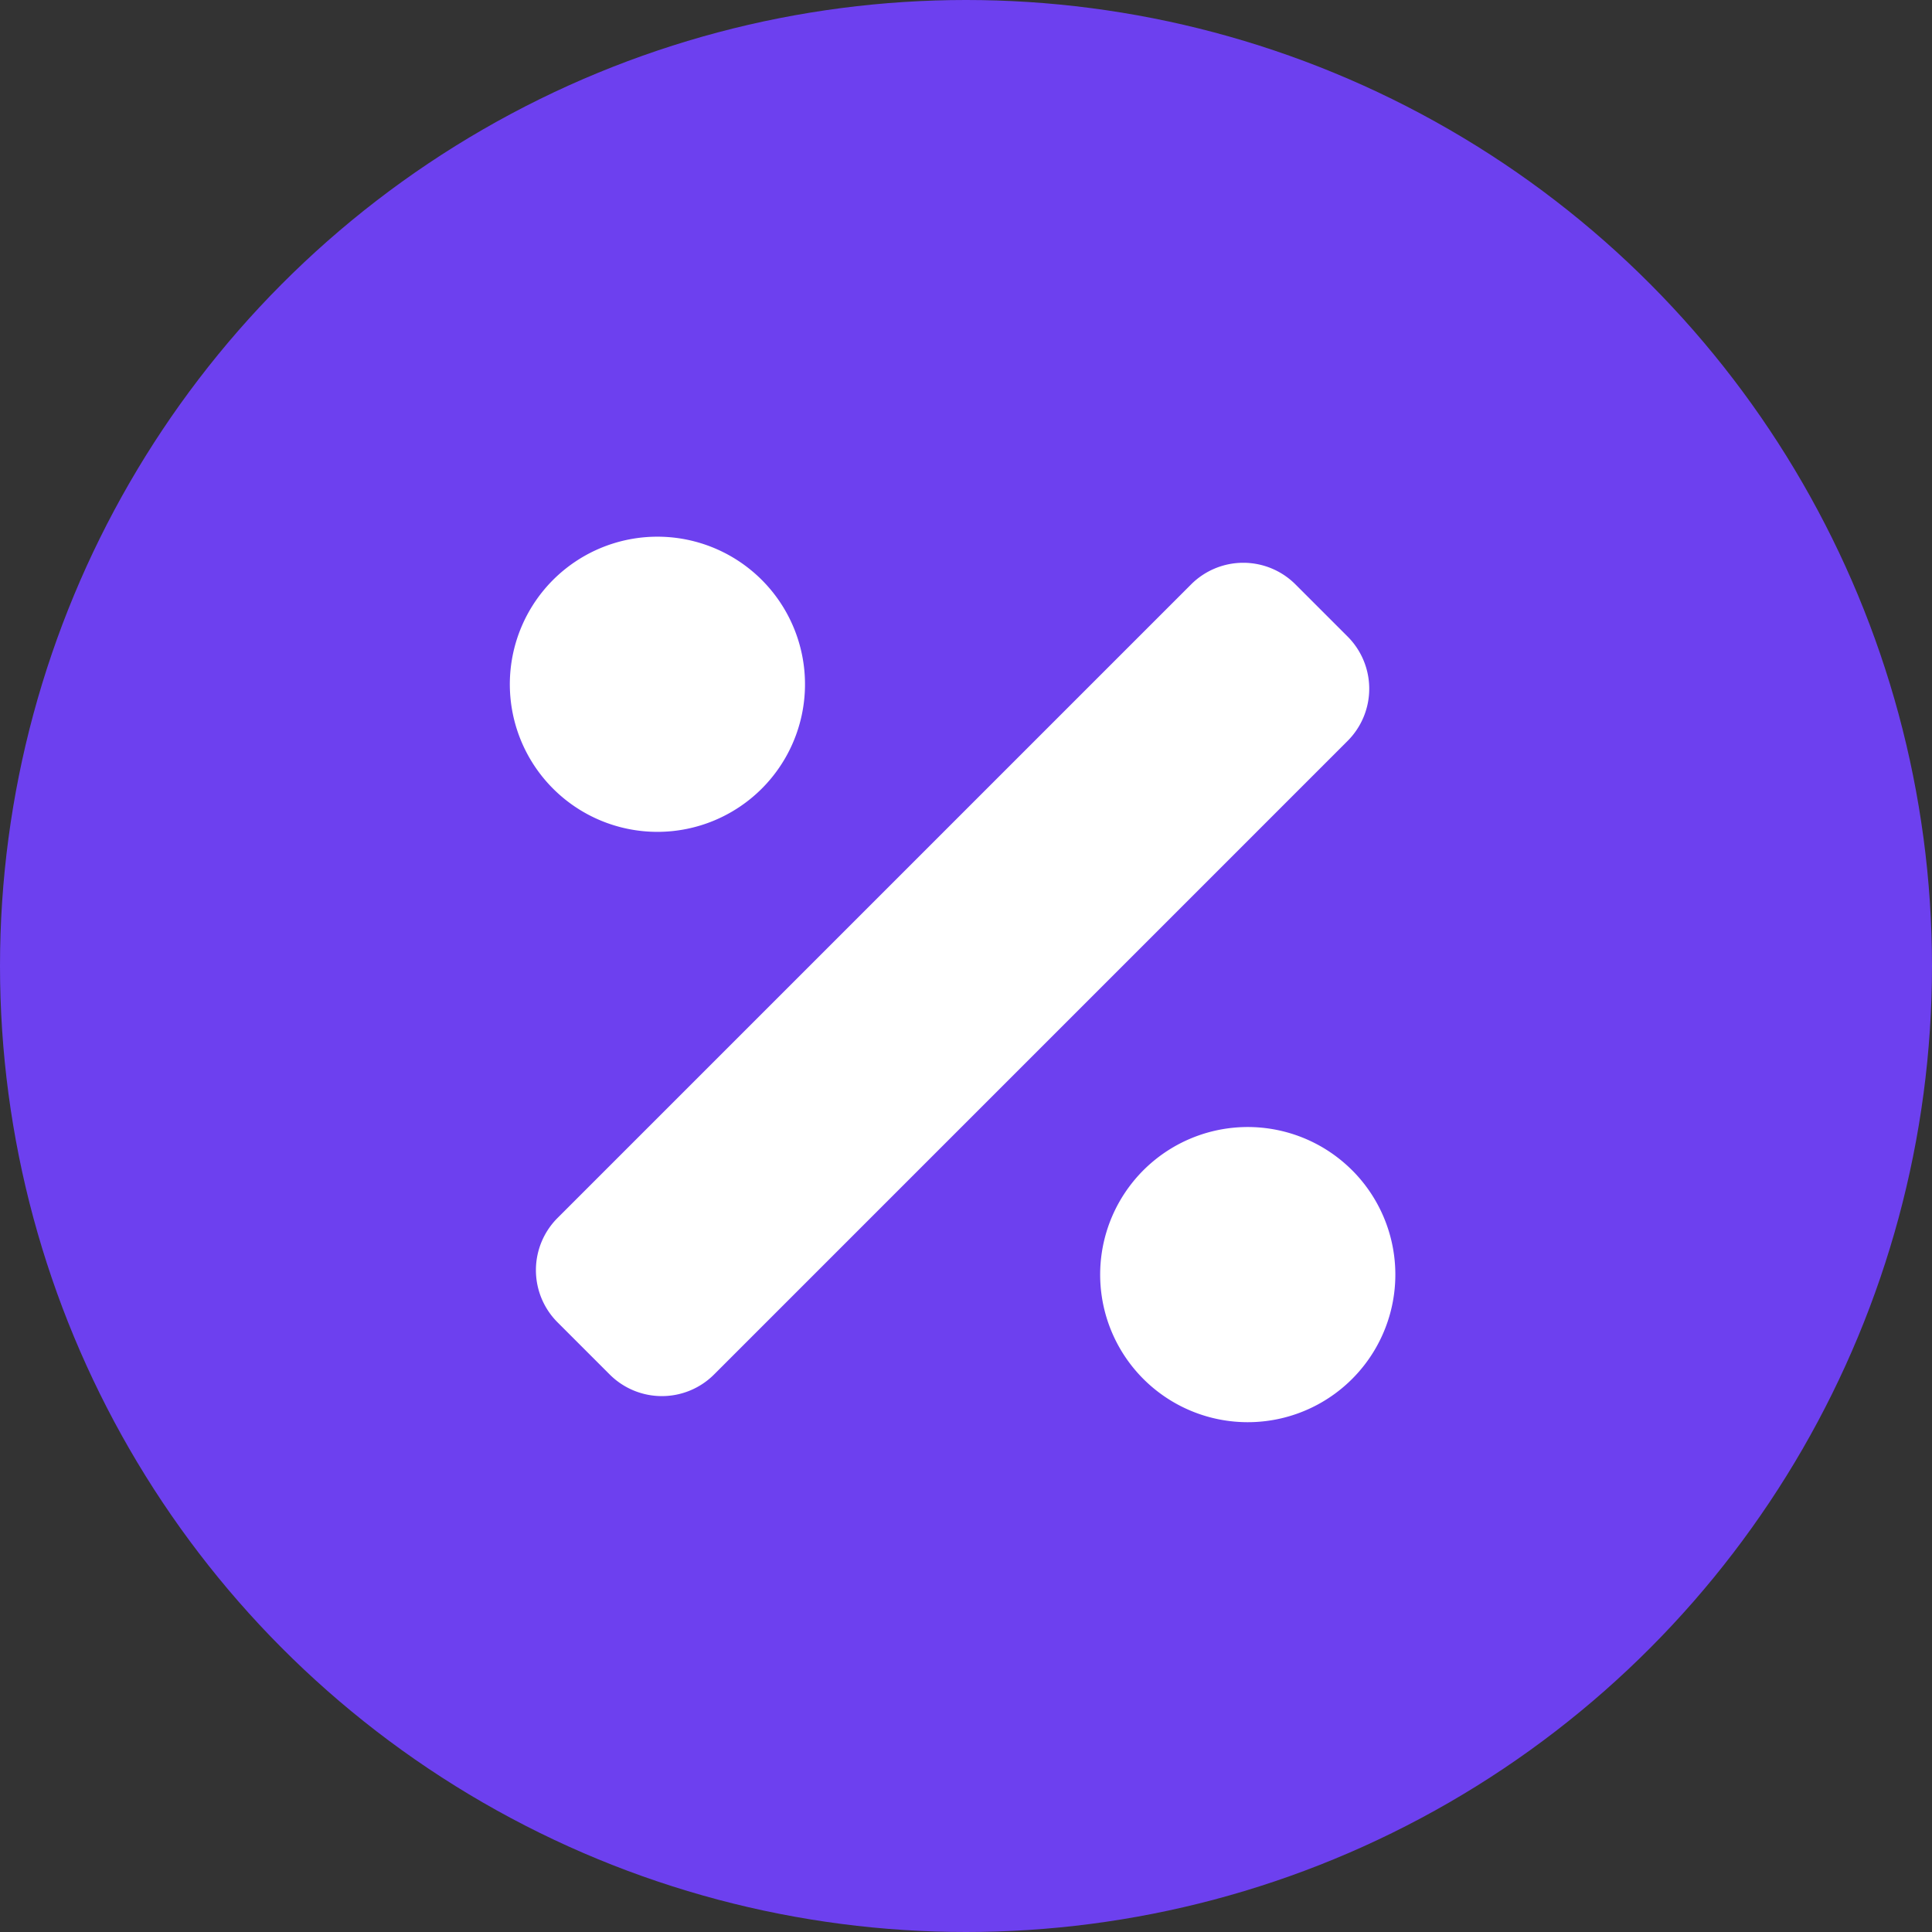
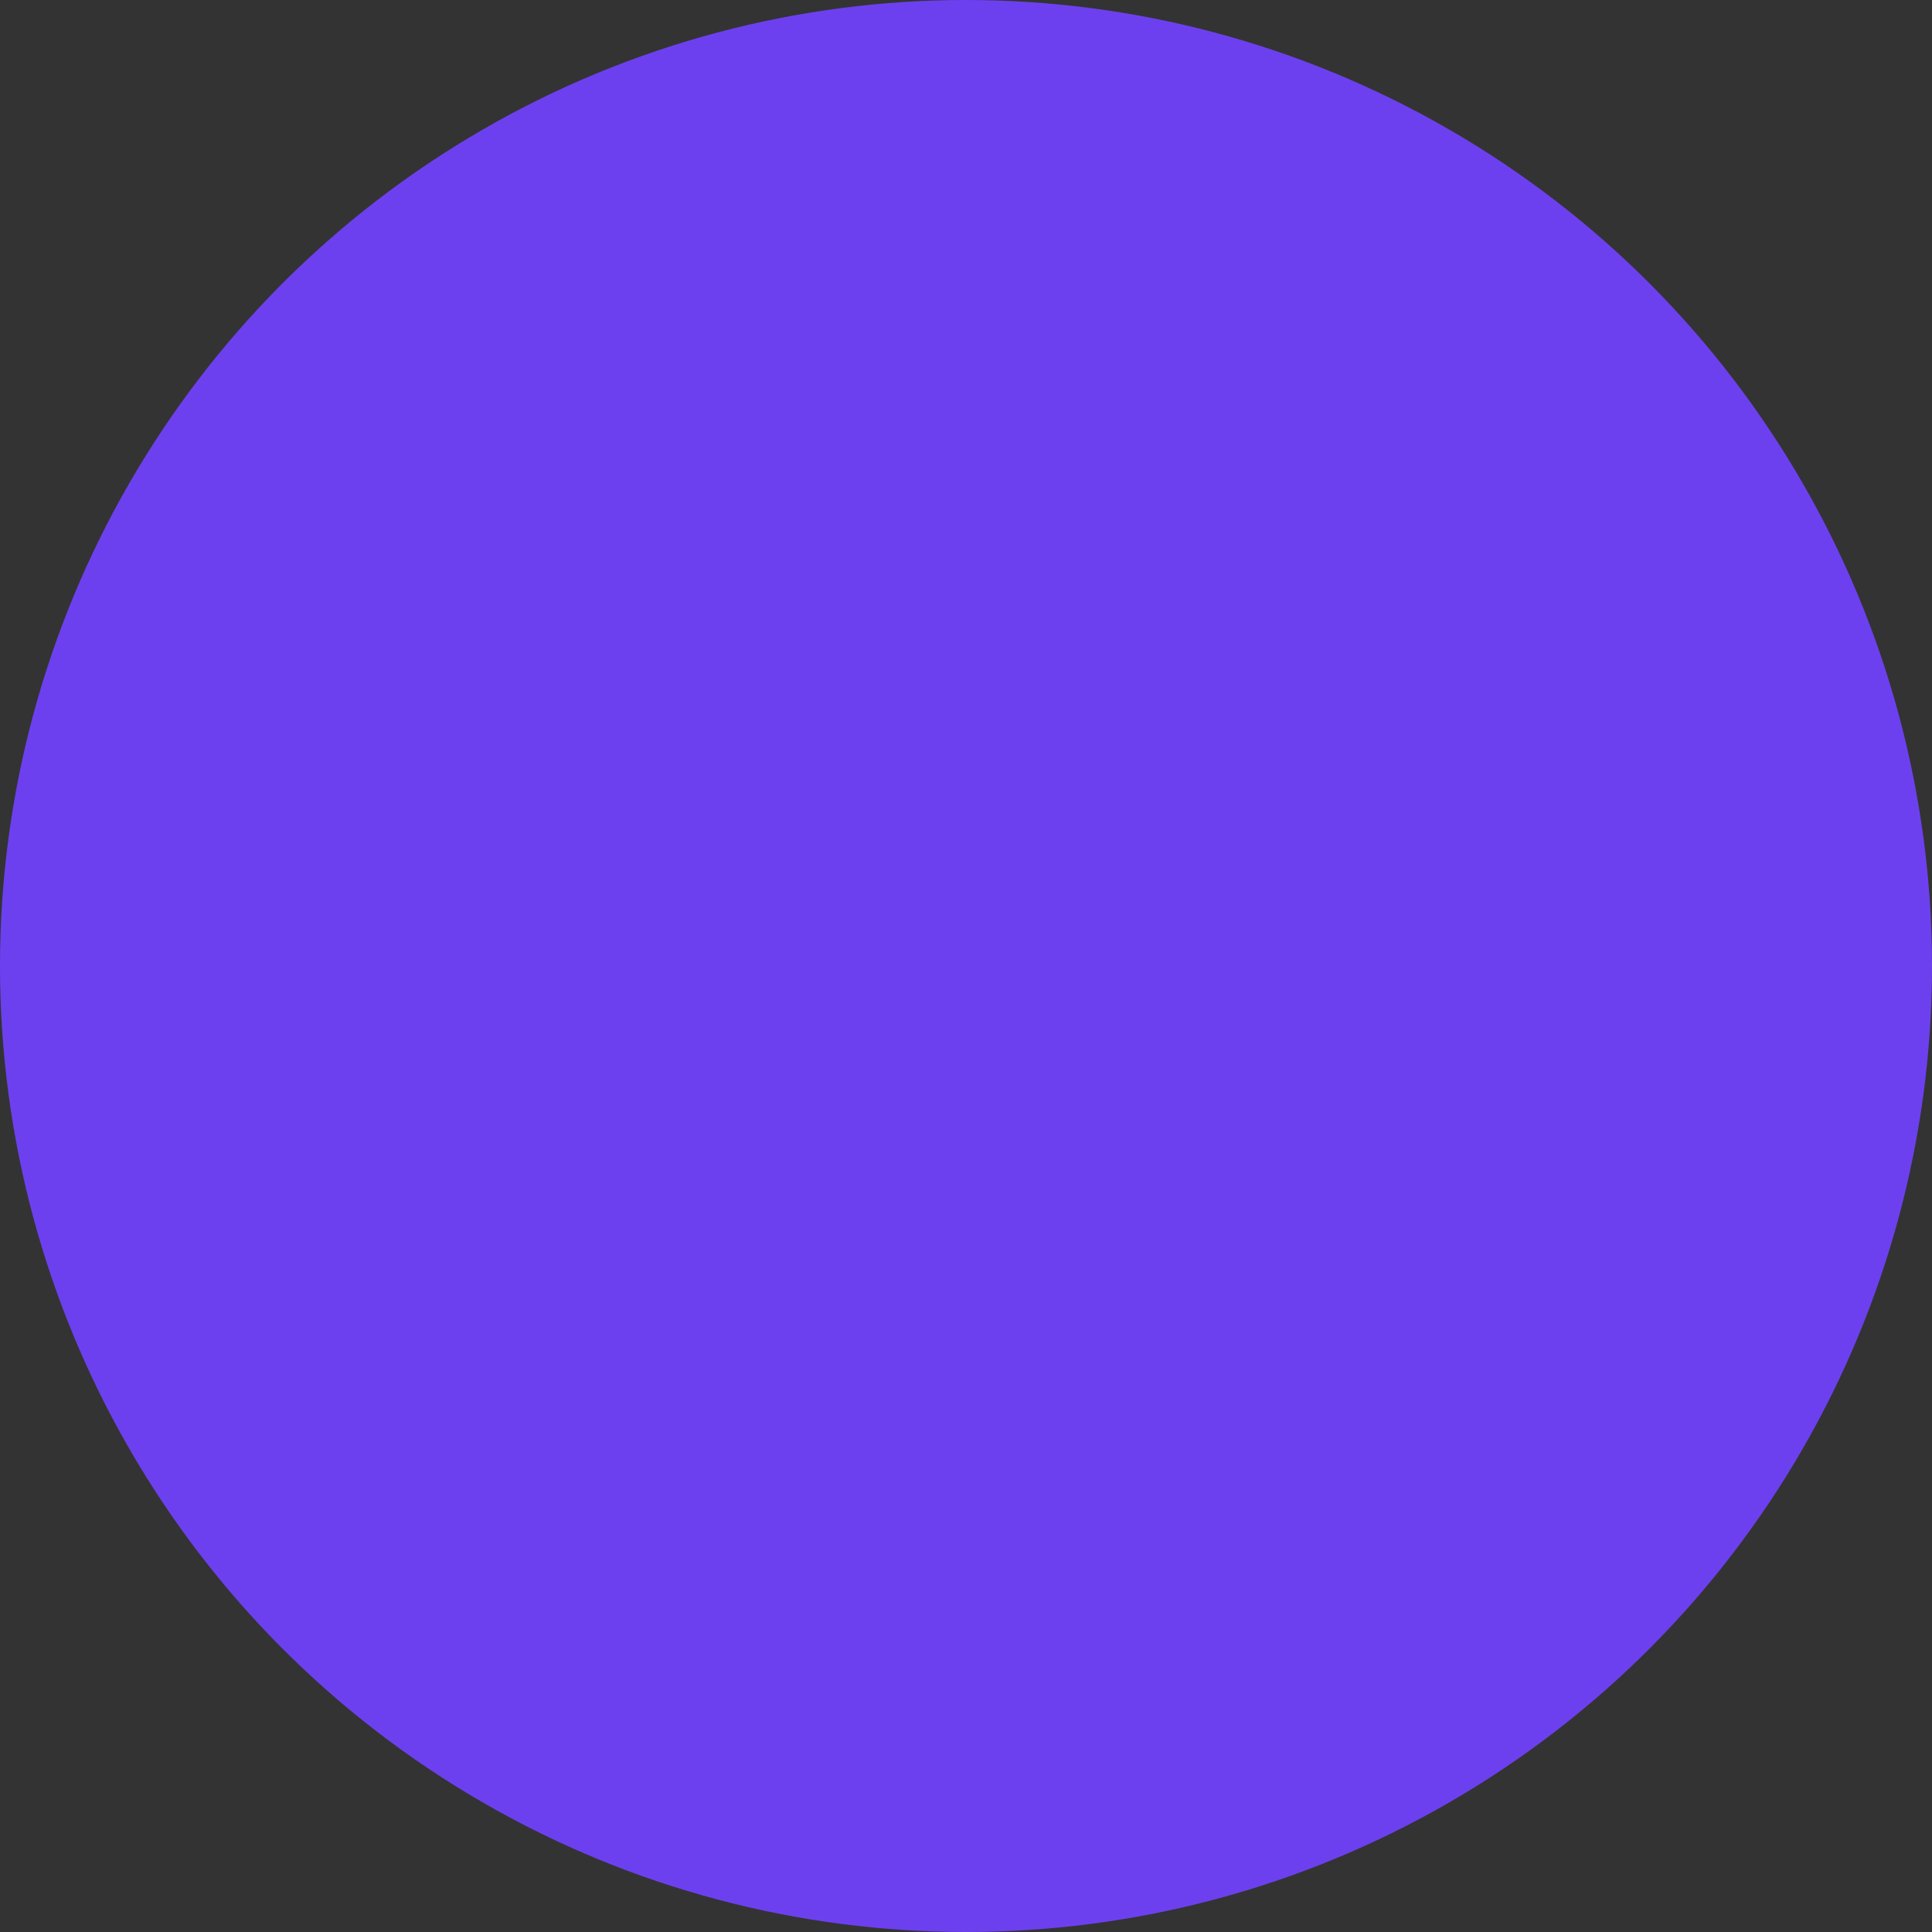
<svg xmlns="http://www.w3.org/2000/svg" width="72" height="72" viewBox="0 0 72 72">
  <rect x="0" y="0" width="72" height="72" fill="#333333" stroke="none" />
  <defs>
    <style>.a{fill:#6d40ef;}.b{fill:#fff;}</style>
  </defs>
  <g transform="translate(-745 -675)">
    <circle class="a" cx="36" cy="36" r="36" transform="translate(745 675)" />
-     <path class="b" d="M9.387,73.387a5.5,5.5,0,1,0-7.778,0A5.5,5.5,0,0,0,9.387,73.387Zm22,14.222a5.5,5.5,0,1,0,0,7.778A5.5,5.5,0,0,0,31.387,87.608ZM31.22,67.72l-1.944-1.944a2.749,2.749,0,0,0-3.889,0L1.776,89.387a2.749,2.749,0,0,0,0,3.889L3.72,95.22a2.749,2.749,0,0,0,3.889,0L31.22,71.608A2.749,2.749,0,0,0,31.22,67.72Z" transform="translate(764.002 631.003)" />
  </g>
</svg>